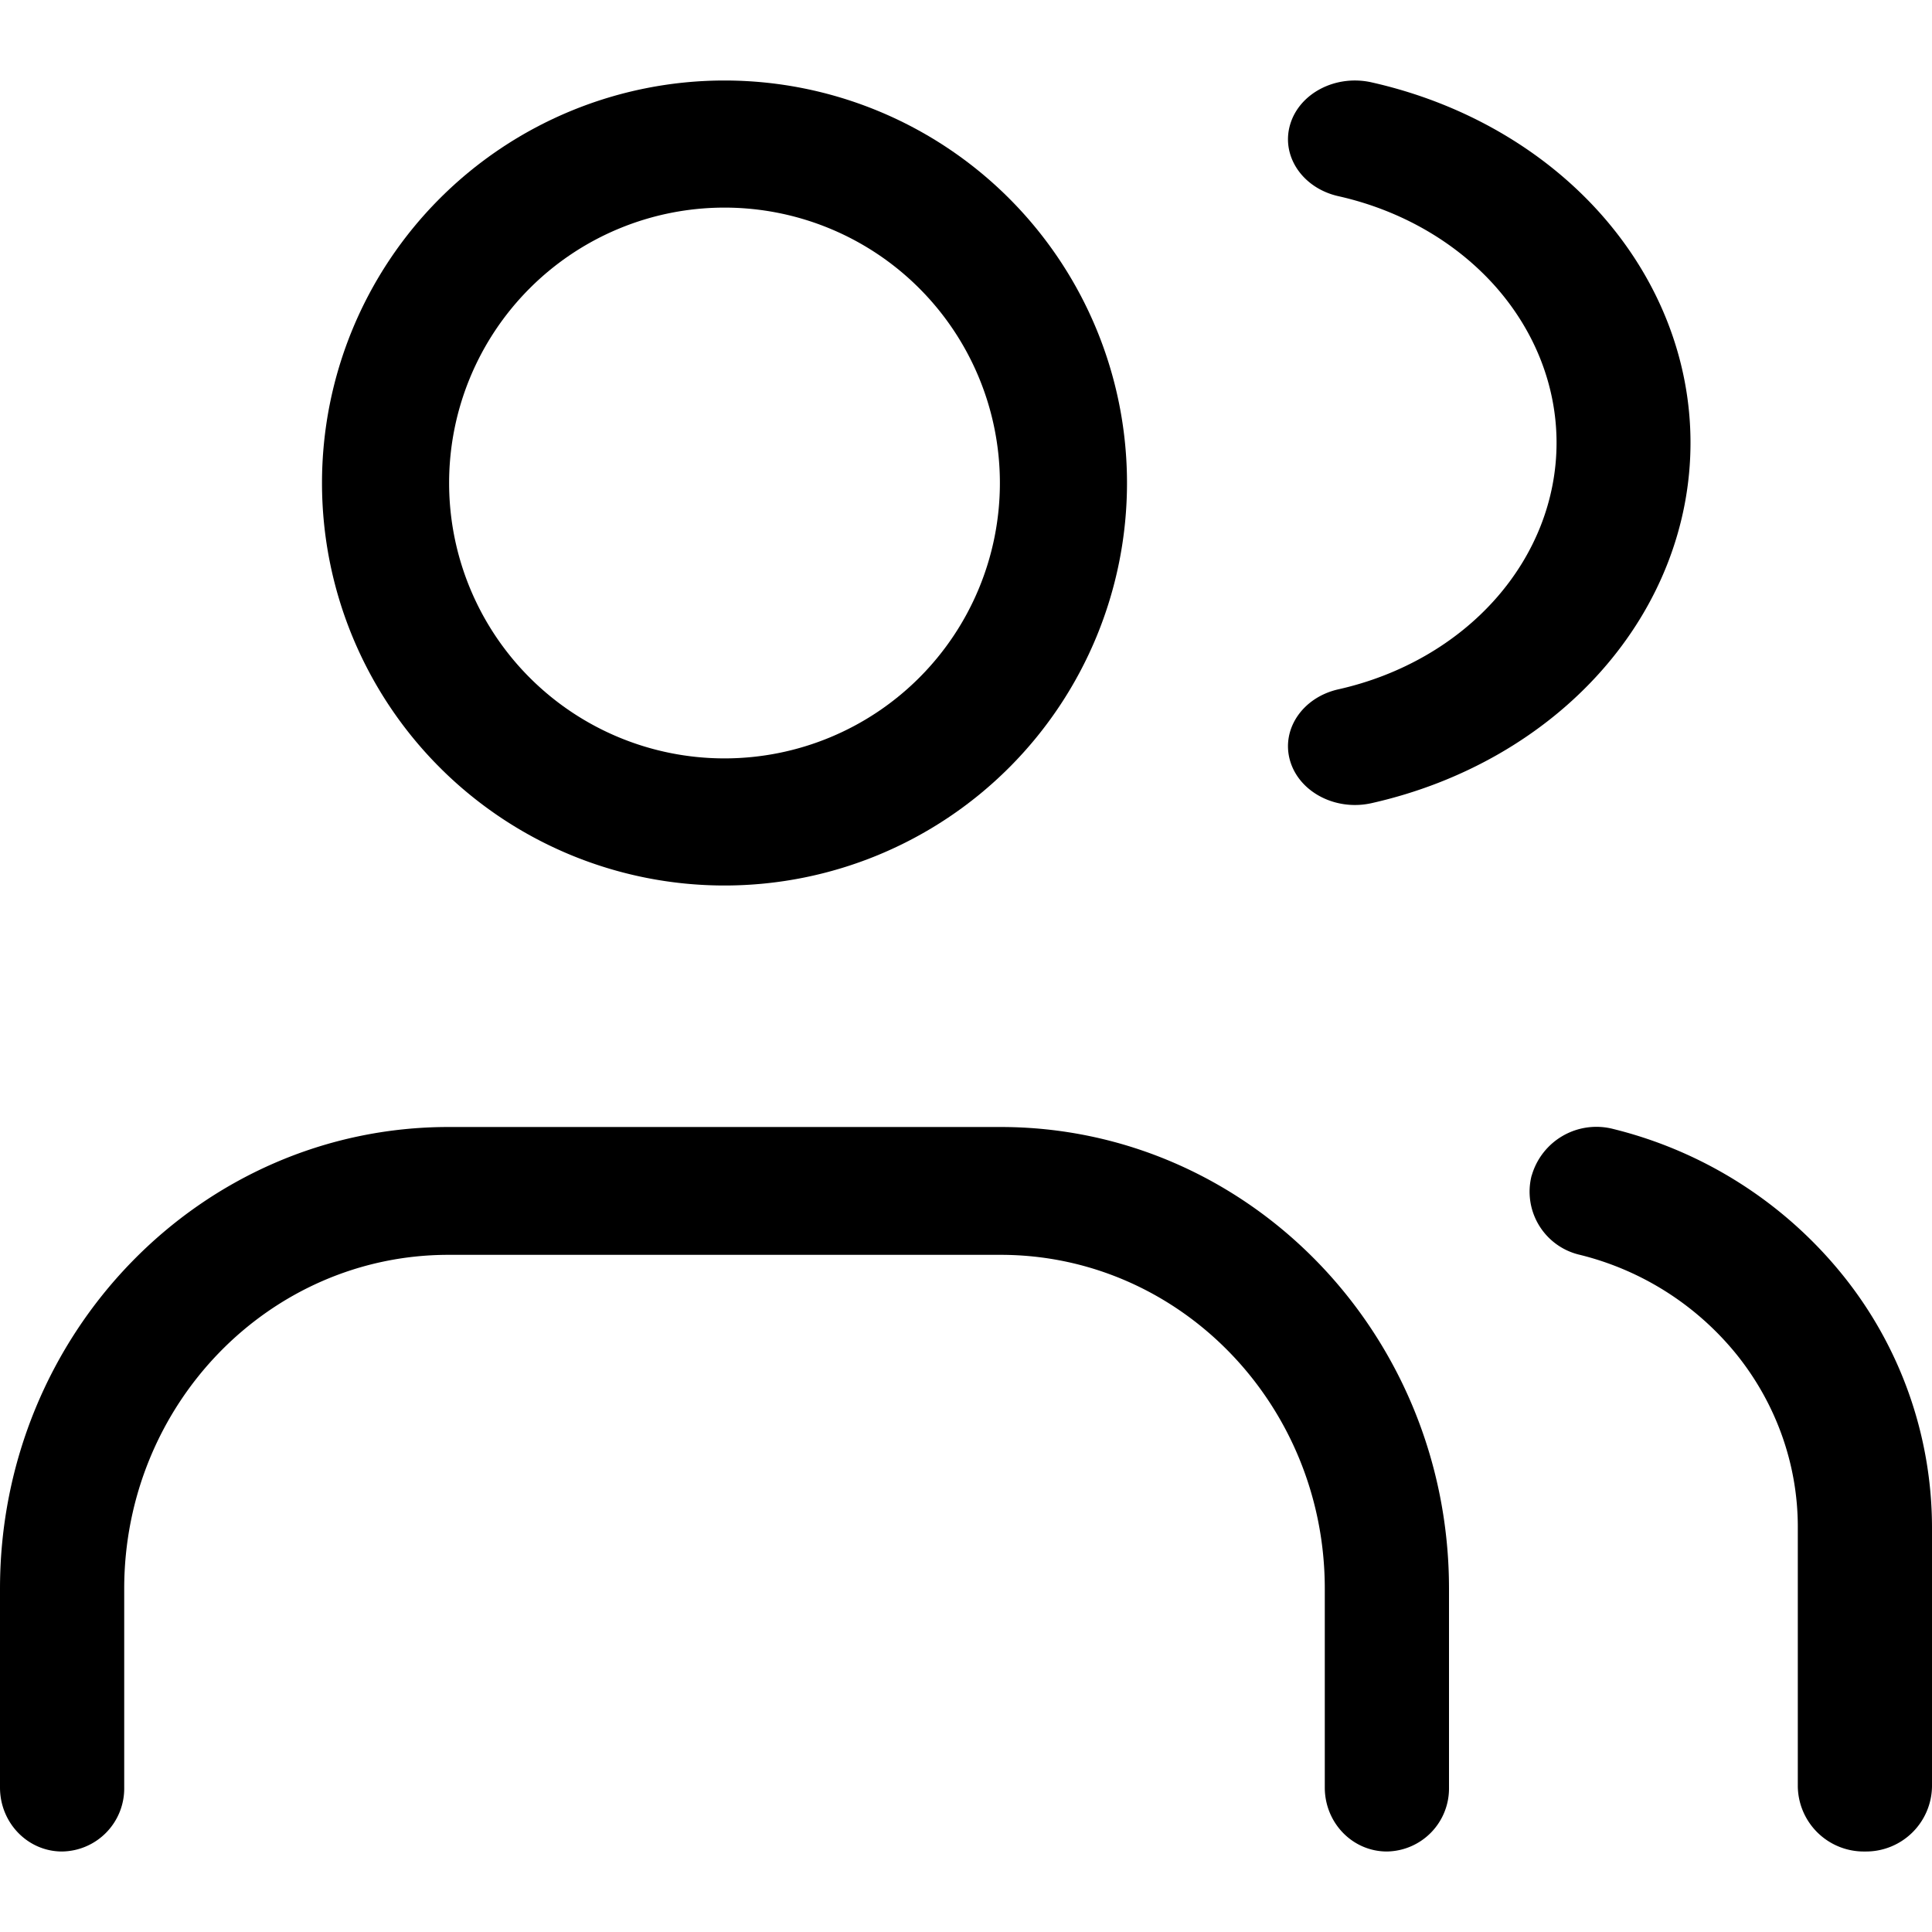
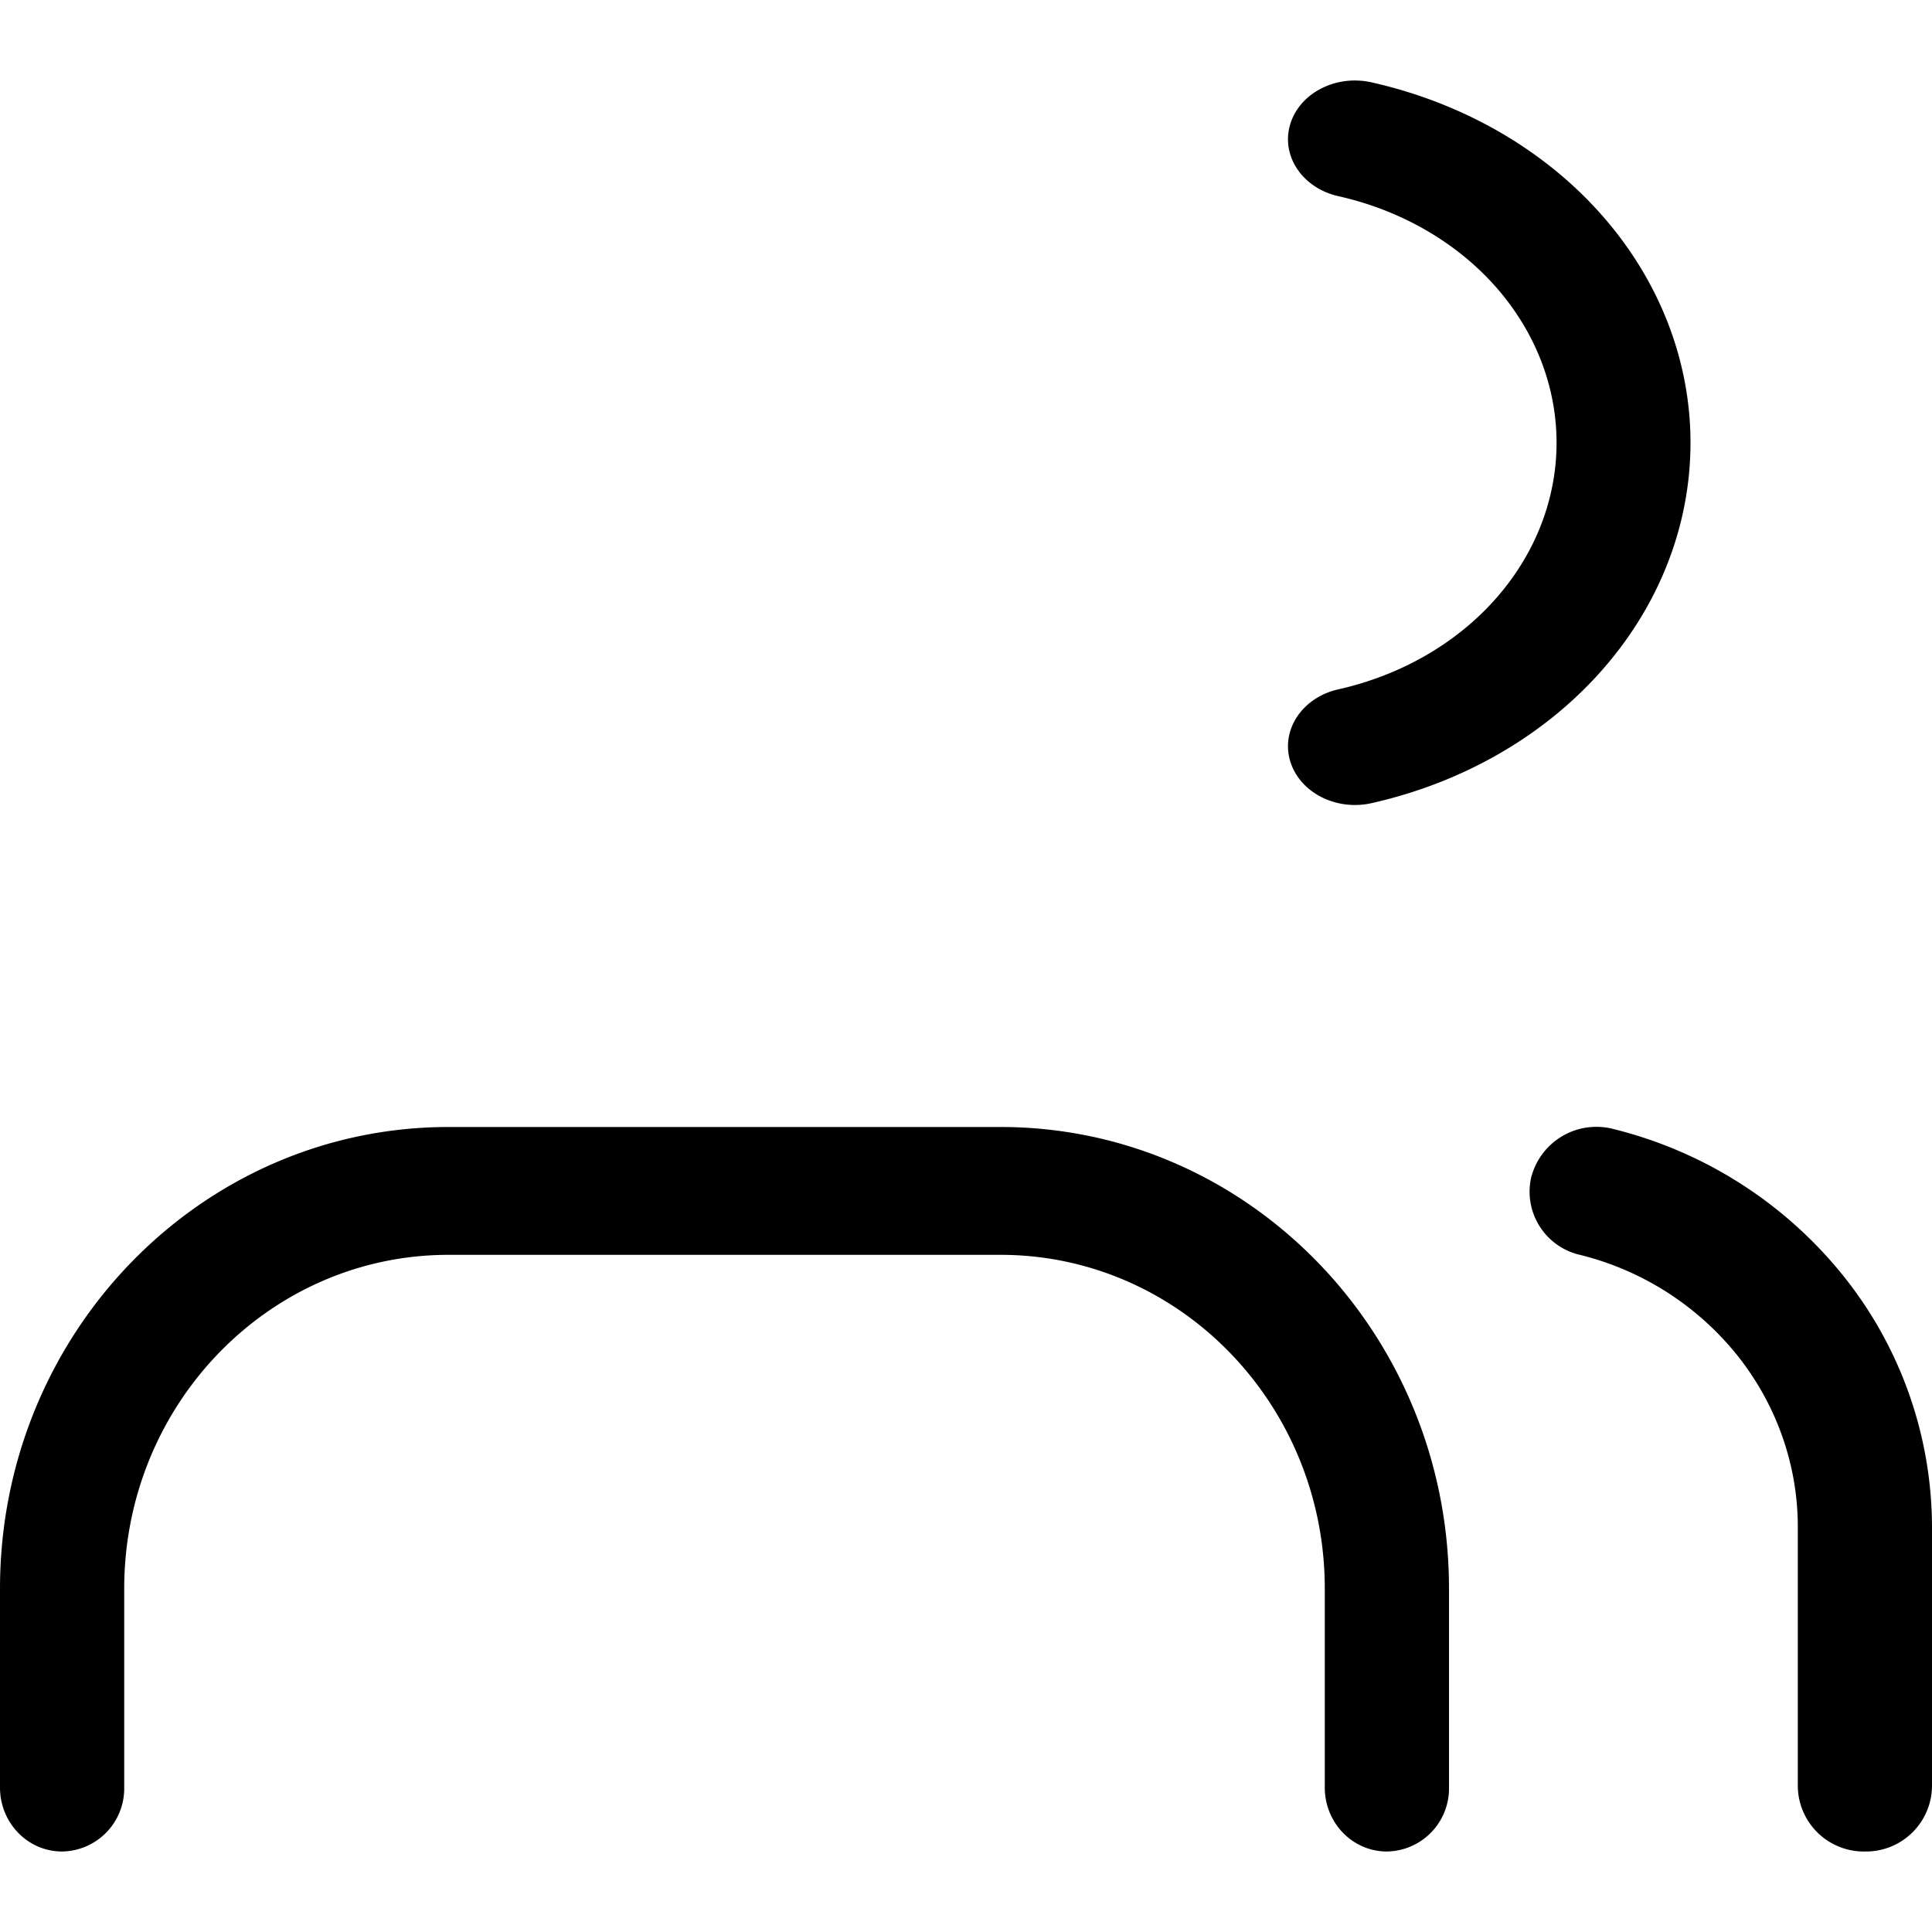
<svg xmlns="http://www.w3.org/2000/svg" width="24" height="24" viewBox="0 0 24 24" fill="none">
-   <path fill-rule="evenodd" clip-rule="evenodd" d="M9 1a5 5 0 1 0 0 10A5 5 0 0 0 9 1zM5.579 6a3.421 3.421 0 1 1 6.842 0 3.421 3.421 0 0 1-6.842 0z" fill="currentColor" />
  <path d="M5.572 14C2.495 14 0 16.568 0 19.735v2.47c0 .44.345.795.771.795a.783.783 0 0 0 .772-.794v-2.47c0-2.291 1.804-4.148 4.029-4.148h6.857c2.224 0 4.028 1.857 4.028 4.147v2.47c0 .44.345.795.772.795a.783.783 0 0 0 .771-.794v-2.47C18 16.567 15.506 14 12.429 14H5.572zM19.027 14.605a.836.836 0 0 1 1.015-.58 5.293 5.293 0 0 1 2.851 1.817A5.003 5.003 0 0 1 24 18.967v3.227a.82.82 0 0 1-.833.806.82.82 0 0 1-.834-.806v-3.226c0-.774-.267-1.526-.757-2.138a3.621 3.621 0 0 0-1.95-1.242.805.805 0 0 1-.6-.983zM17.038 1.023c-.445-.1-.898.135-1.012.526-.114.39.155.788.6.888.775.174 1.462.57 1.953 1.124.49.555.757 1.237.757 1.939s-.266 1.384-.757 1.939c-.49.554-1.178.95-1.953 1.124-.445.1-.714.498-.6.888.114.39.567.626 1.012.526 1.134-.255 2.138-.833 2.855-1.643C20.611 7.524 21 6.526 21 5.5s-.39-2.023-1.107-2.834c-.717-.81-1.721-1.388-2.855-1.643z" fill="currentColor" />
</svg>